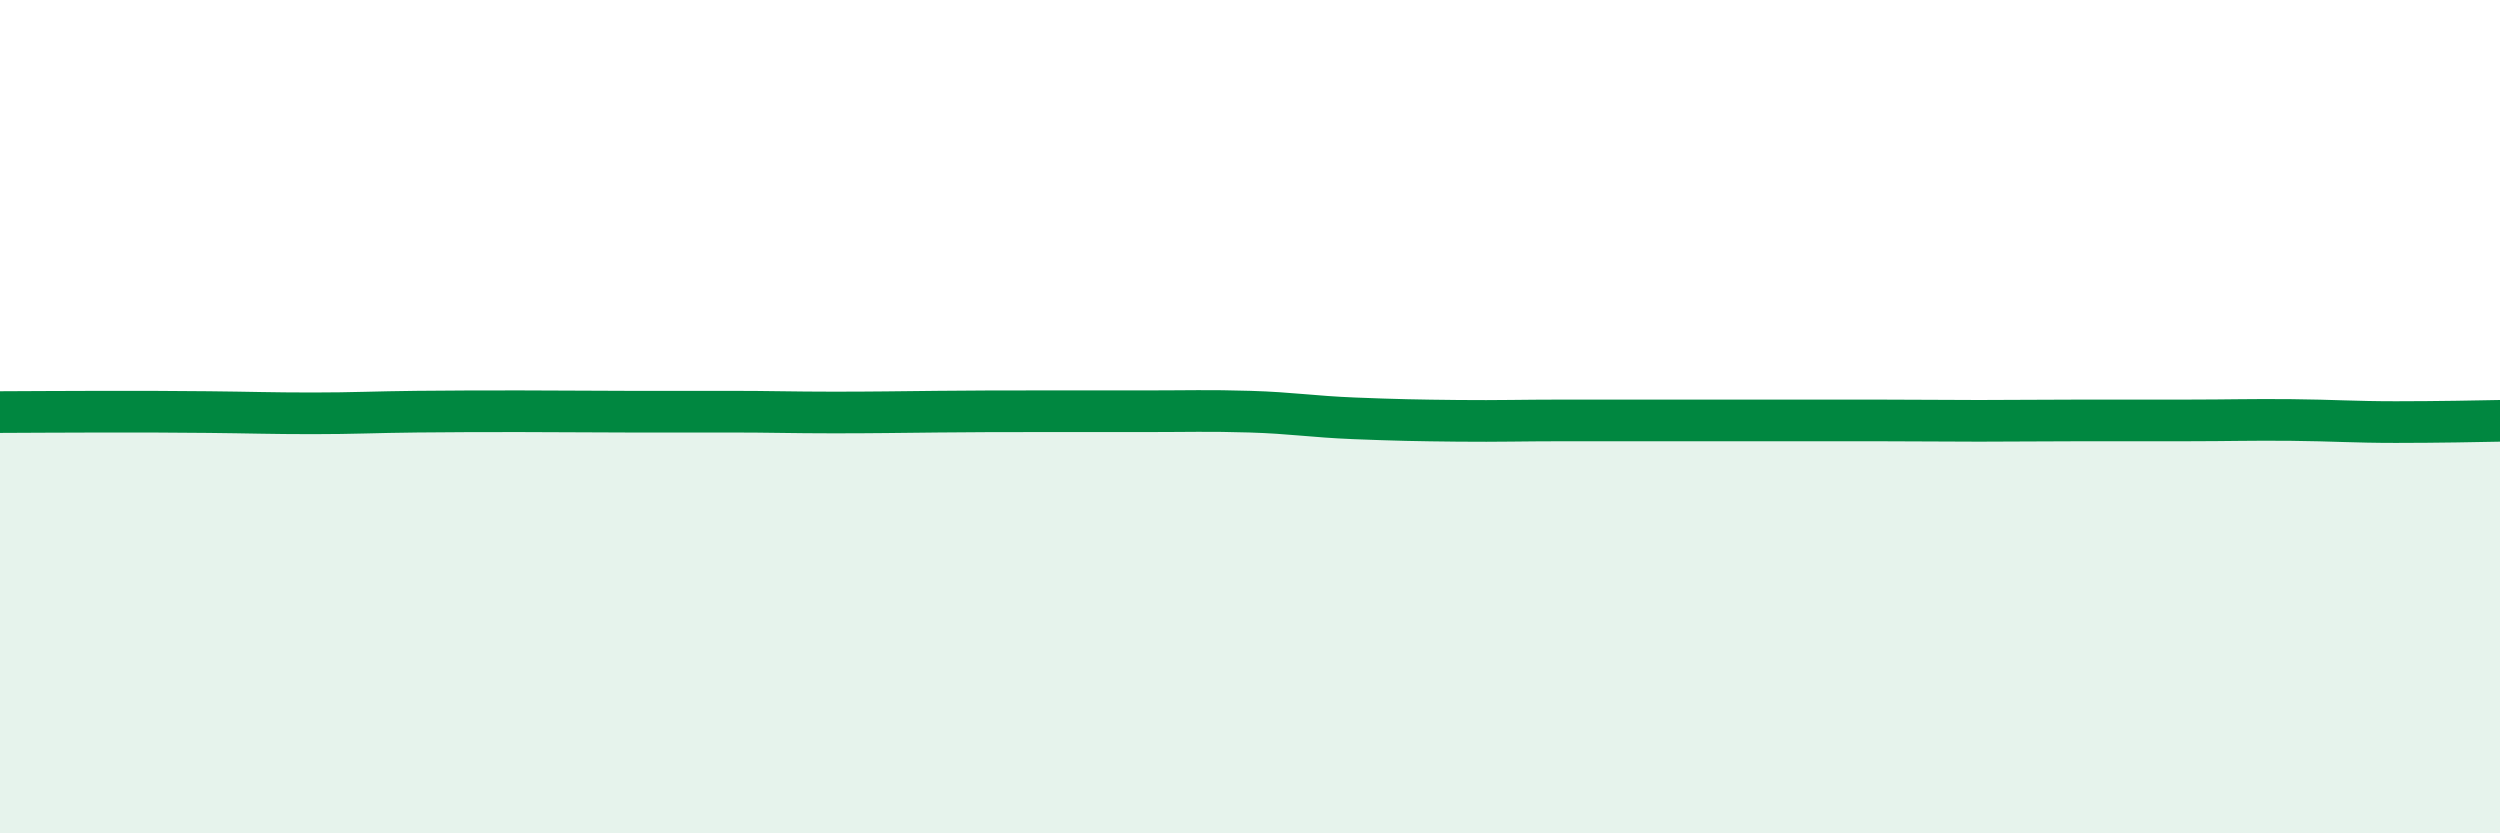
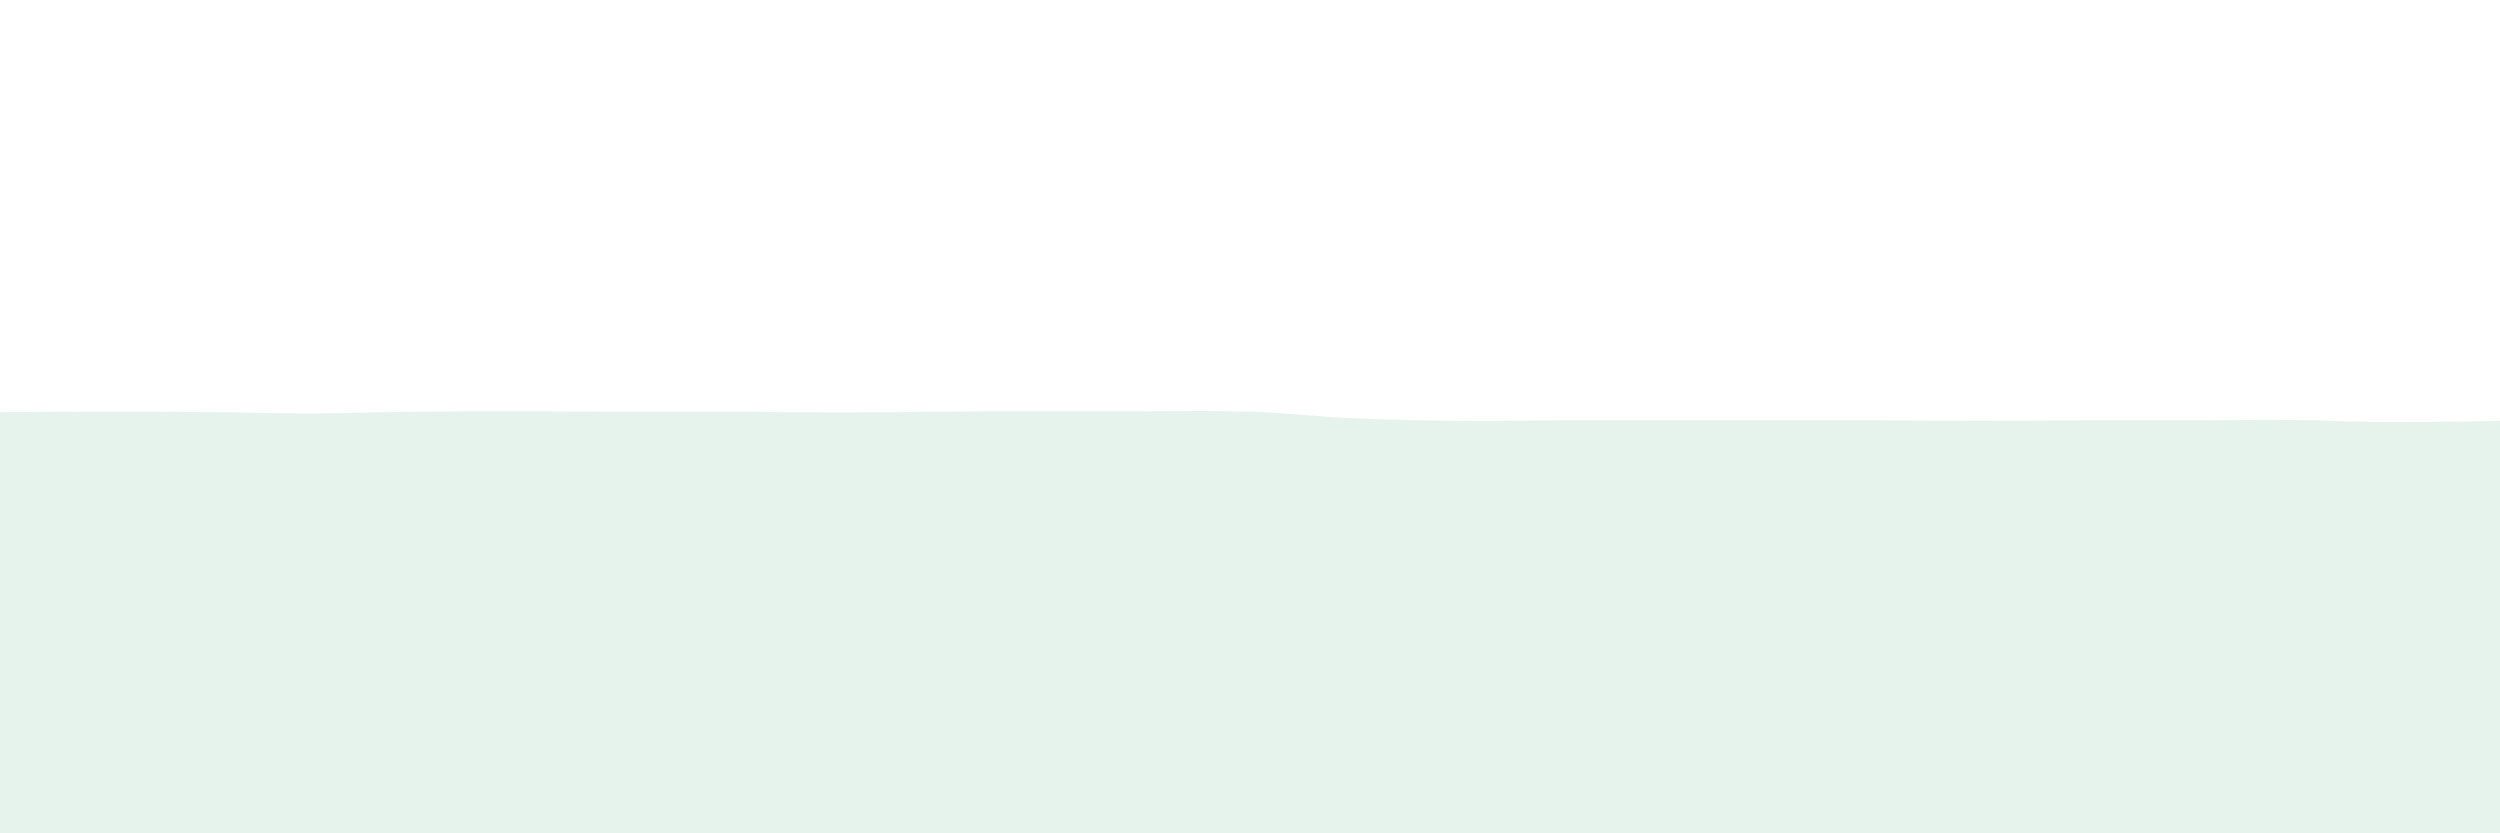
<svg xmlns="http://www.w3.org/2000/svg" width="60" height="20" viewBox="0 0 60 20">
  <path d="M 0,9.89 C 0.5,9.89 1.5,9.88 2.5,9.88 C 3.5,9.88 4,9.88 5,9.89 C 6,9.9 6.5,9.92 7.5,9.92 C 8.5,9.92 9,9.89 10,9.88 C 11,9.87 11.5,9.87 12.5,9.87 C 13.5,9.87 14,9.88 15,9.88 C 16,9.88 16.5,9.88 17.5,9.88 C 18.5,9.88 19,9.9 20,9.9 C 21,9.9 21.5,9.89 22.5,9.88 C 23.5,9.87 24,9.87 25,9.87 C 26,9.87 26.5,9.87 27.5,9.87 C 28.5,9.87 29,9.85 30,9.88 C 31,9.91 31.5,10 32.5,10.04 C 33.5,10.08 34,10.09 35,10.1 C 36,10.11 36.5,10.09 37.5,10.09 C 38.5,10.09 39,10.09 40,10.09 C 41,10.09 41.5,10.09 42.5,10.09 C 43.5,10.09 44,10.09 45,10.09 C 46,10.09 46.5,10.1 47.5,10.1 C 48.5,10.1 49,10.09 50,10.09 C 51,10.09 51.5,10.09 52.5,10.09 C 53.5,10.09 54,10.07 55,10.08 C 56,10.09 56.5,10.13 57.5,10.13 C 58.5,10.13 59.5,10.11 60,10.1L60 20L0 20Z" fill="#008740" opacity="0.1" stroke-linecap="round" stroke-linejoin="round" />
-   <path d="M 0,9.89 C 0.5,9.89 1.5,9.88 2.5,9.88 C 3.5,9.88 4,9.88 5,9.89 C 6,9.9 6.5,9.92 7.5,9.92 C 8.5,9.92 9,9.89 10,9.88 C 11,9.87 11.5,9.87 12.5,9.87 C 13.5,9.87 14,9.88 15,9.88 C 16,9.88 16.5,9.88 17.5,9.88 C 18.5,9.88 19,9.9 20,9.9 C 21,9.9 21.5,9.89 22.5,9.88 C 23.5,9.87 24,9.87 25,9.87 C 26,9.87 26.5,9.87 27.5,9.87 C 28.5,9.87 29,9.85 30,9.88 C 31,9.91 31.5,10 32.5,10.04 C 33.5,10.08 34,10.09 35,10.1 C 36,10.11 36.5,10.09 37.5,10.09 C 38.5,10.09 39,10.09 40,10.09 C 41,10.09 41.5,10.09 42.5,10.09 C 43.5,10.09 44,10.09 45,10.09 C 46,10.09 46.5,10.1 47.5,10.1 C 48.5,10.1 49,10.09 50,10.09 C 51,10.09 51.5,10.09 52.5,10.09 C 53.5,10.09 54,10.07 55,10.08 C 56,10.09 56.5,10.13 57.5,10.13 C 58.5,10.13 59.5,10.11 60,10.1" stroke="#008740" stroke-width="1" fill="none" stroke-linecap="round" stroke-linejoin="round" />
</svg>